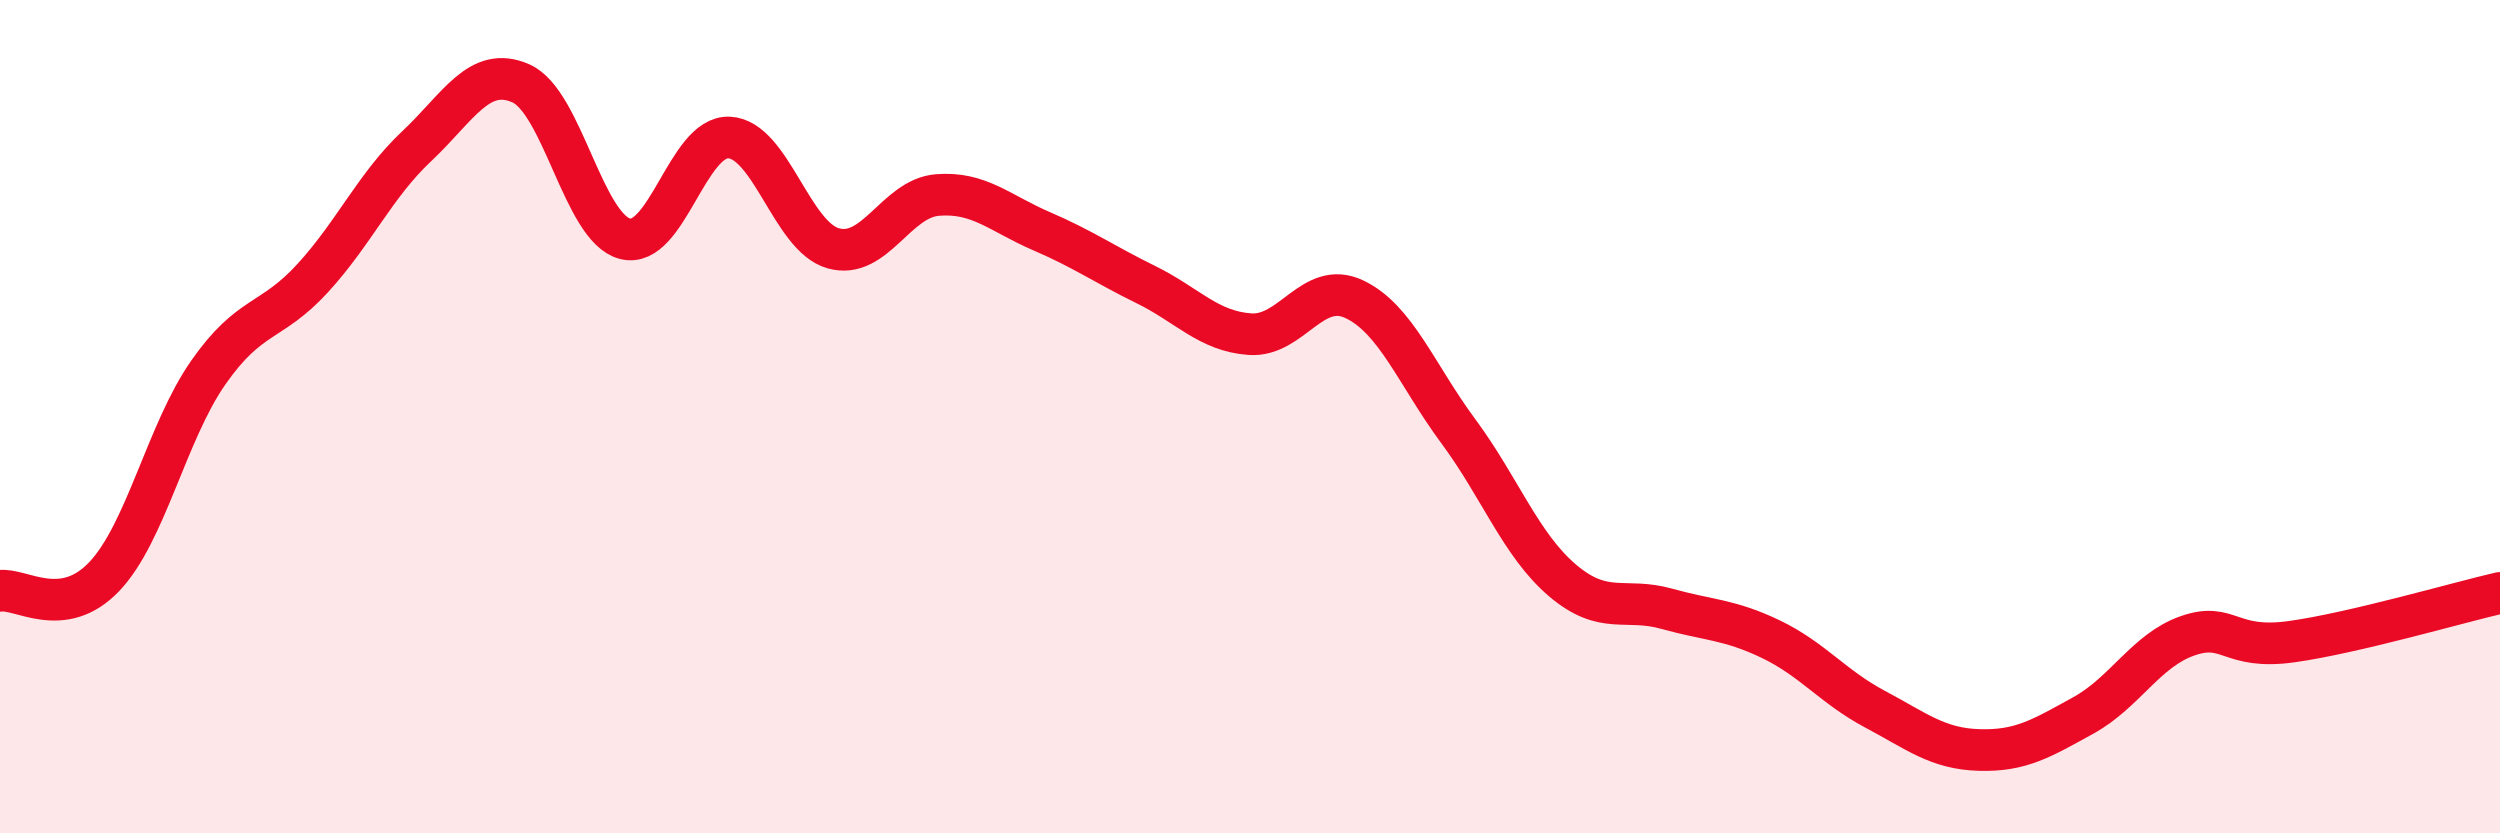
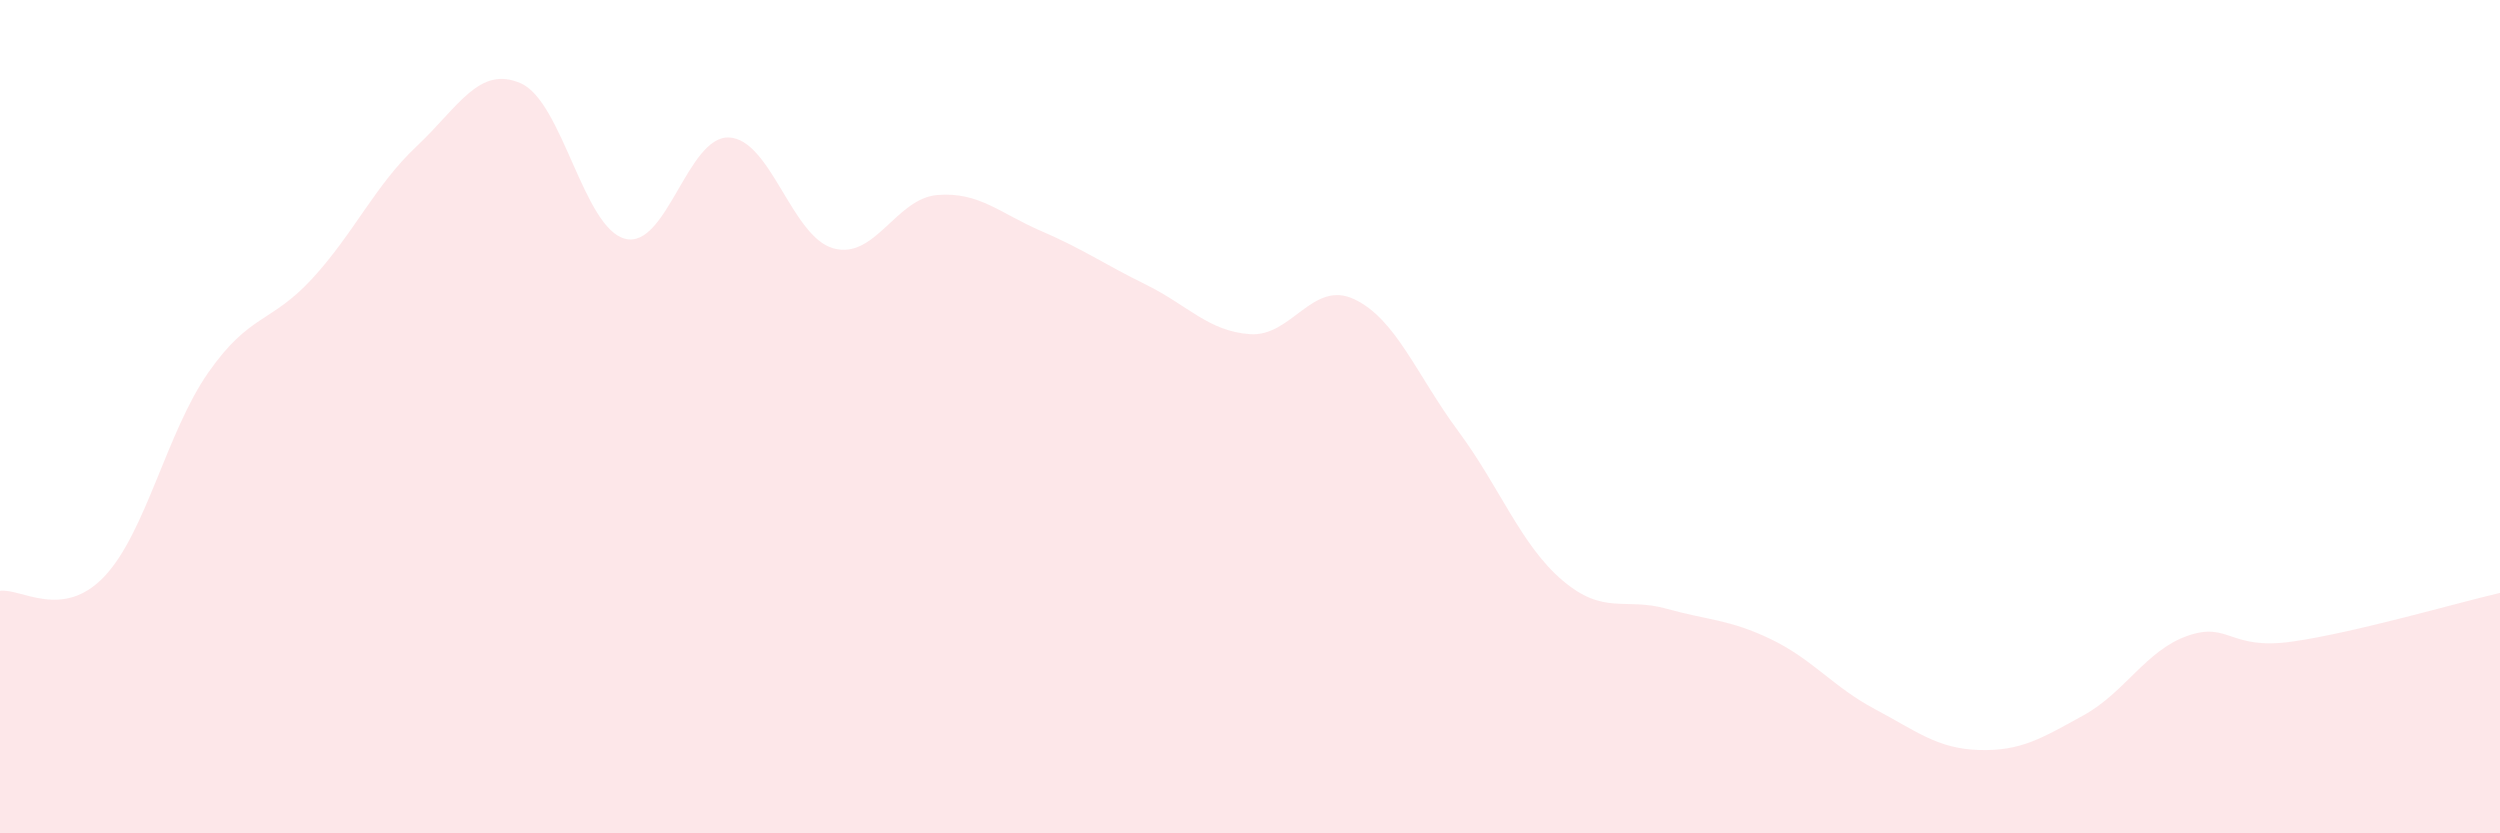
<svg xmlns="http://www.w3.org/2000/svg" width="60" height="20" viewBox="0 0 60 20">
  <path d="M 0,14.18 C 0.5,14.11 1.5,14.89 2.5,13.84 C 3.5,12.79 4,10.37 5,8.94 C 6,7.51 6.5,7.77 7.5,6.68 C 8.5,5.59 9,4.45 10,3.51 C 11,2.57 11.5,1.56 12.5,2 C 13.5,2.44 14,5.47 15,5.73 C 16,5.99 16.5,3.25 17.5,3.3 C 18.5,3.35 19,5.68 20,5.96 C 21,6.24 21.5,4.76 22.5,4.68 C 23.5,4.6 24,5.12 25,5.55 C 26,5.98 26.5,6.34 27.5,6.83 C 28.5,7.32 29,7.95 30,8.02 C 31,8.09 31.5,6.71 32.5,7.18 C 33.5,7.65 34,9 35,10.35 C 36,11.7 36.5,13.08 37.5,13.93 C 38.5,14.78 39,14.33 40,14.61 C 41,14.89 41.5,14.86 42.5,15.34 C 43.5,15.82 44,16.49 45,17.02 C 46,17.55 46.5,17.97 47.5,18 C 48.5,18.03 49,17.72 50,17.17 C 51,16.62 51.5,15.61 52.5,15.26 C 53.5,14.91 53.5,15.61 55,15.4 C 56.5,15.19 59,14.46 60,14.23L60 20L0 20Z" fill="#EB0A25" opacity="0.1" stroke-linecap="round" stroke-linejoin="round" />
-   <path d="M 0,14.18 C 0.5,14.11 1.5,14.89 2.5,13.84 C 3.5,12.79 4,10.37 5,8.94 C 6,7.51 6.5,7.77 7.5,6.68 C 8.5,5.59 9,4.45 10,3.51 C 11,2.57 11.5,1.56 12.5,2 C 13.5,2.44 14,5.47 15,5.73 C 16,5.99 16.5,3.25 17.5,3.3 C 18.5,3.35 19,5.68 20,5.96 C 21,6.24 21.5,4.76 22.5,4.68 C 23.5,4.6 24,5.12 25,5.55 C 26,5.98 26.5,6.34 27.5,6.83 C 28.5,7.32 29,7.95 30,8.02 C 31,8.09 31.5,6.71 32.5,7.18 C 33.5,7.65 34,9 35,10.35 C 36,11.7 36.5,13.08 37.5,13.93 C 38.5,14.78 39,14.33 40,14.61 C 41,14.89 41.5,14.86 42.5,15.34 C 43.5,15.82 44,16.49 45,17.02 C 46,17.55 46.5,17.97 47.5,18 C 48.5,18.03 49,17.72 50,17.17 C 51,16.62 51.5,15.61 52.5,15.26 C 53.5,14.91 53.5,15.61 55,15.4 C 56.5,15.19 59,14.46 60,14.23" stroke="#EB0A25" stroke-width="1" fill="none" stroke-linecap="round" stroke-linejoin="round" />
</svg>